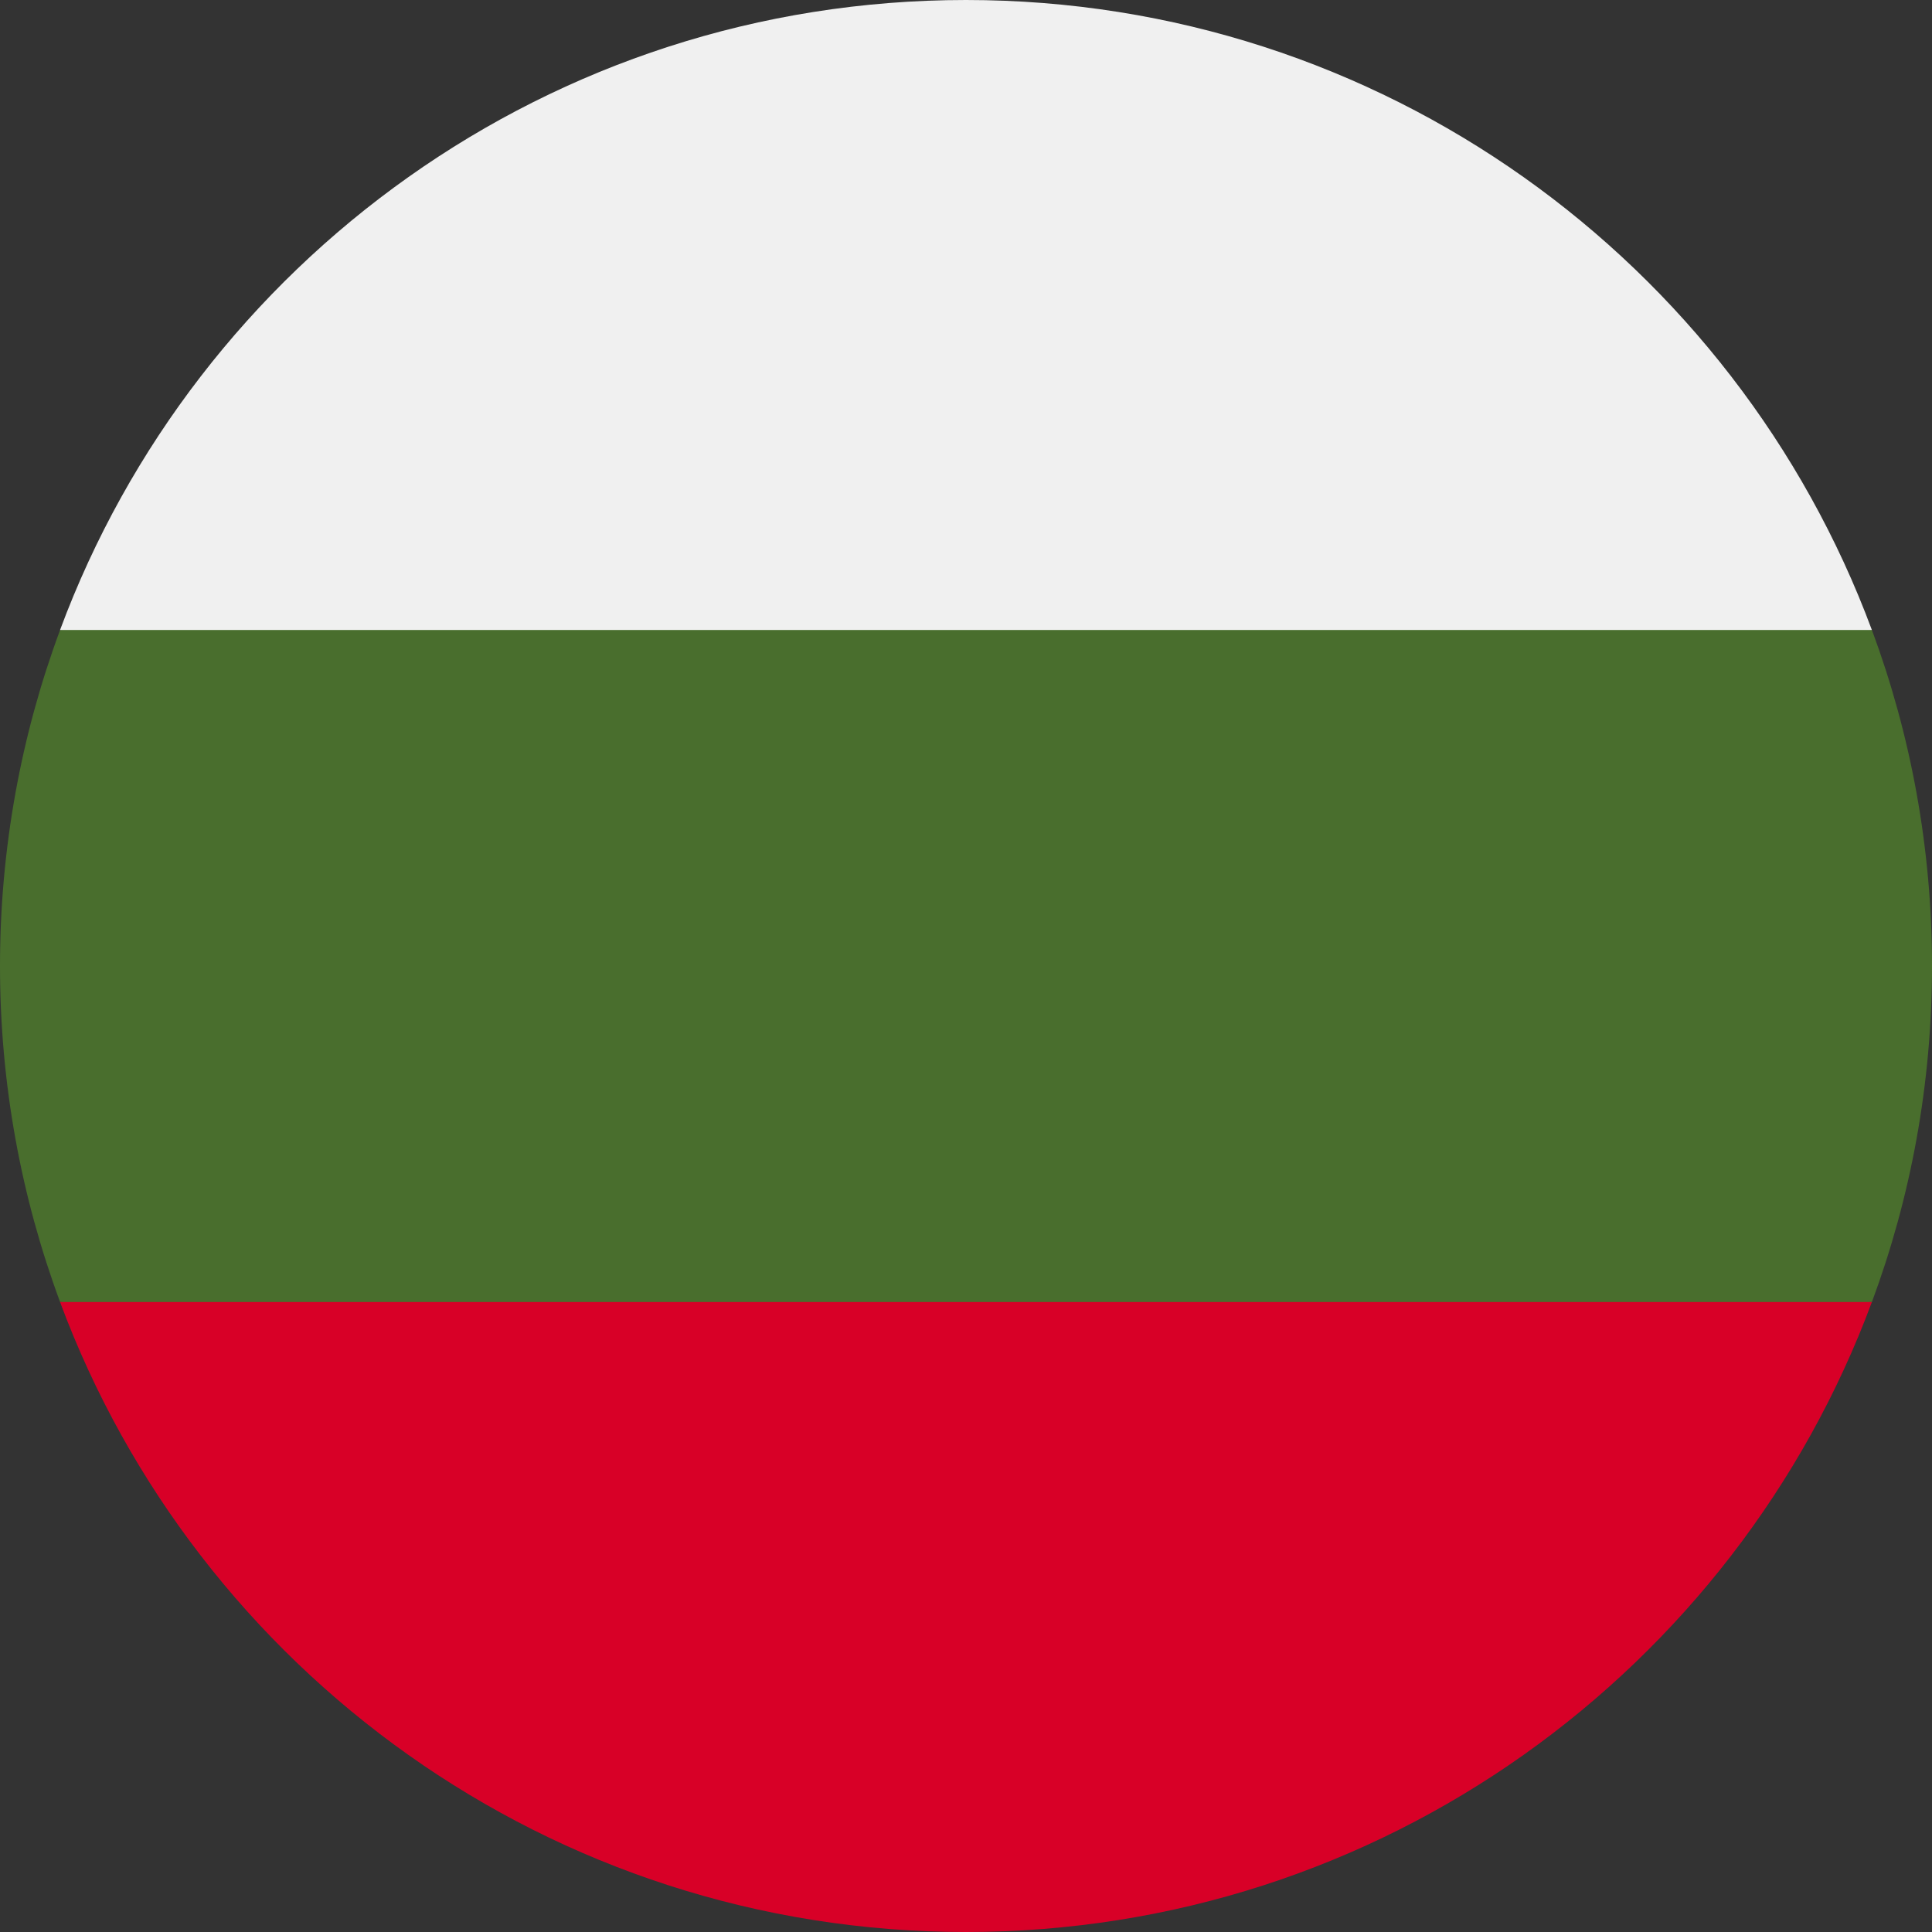
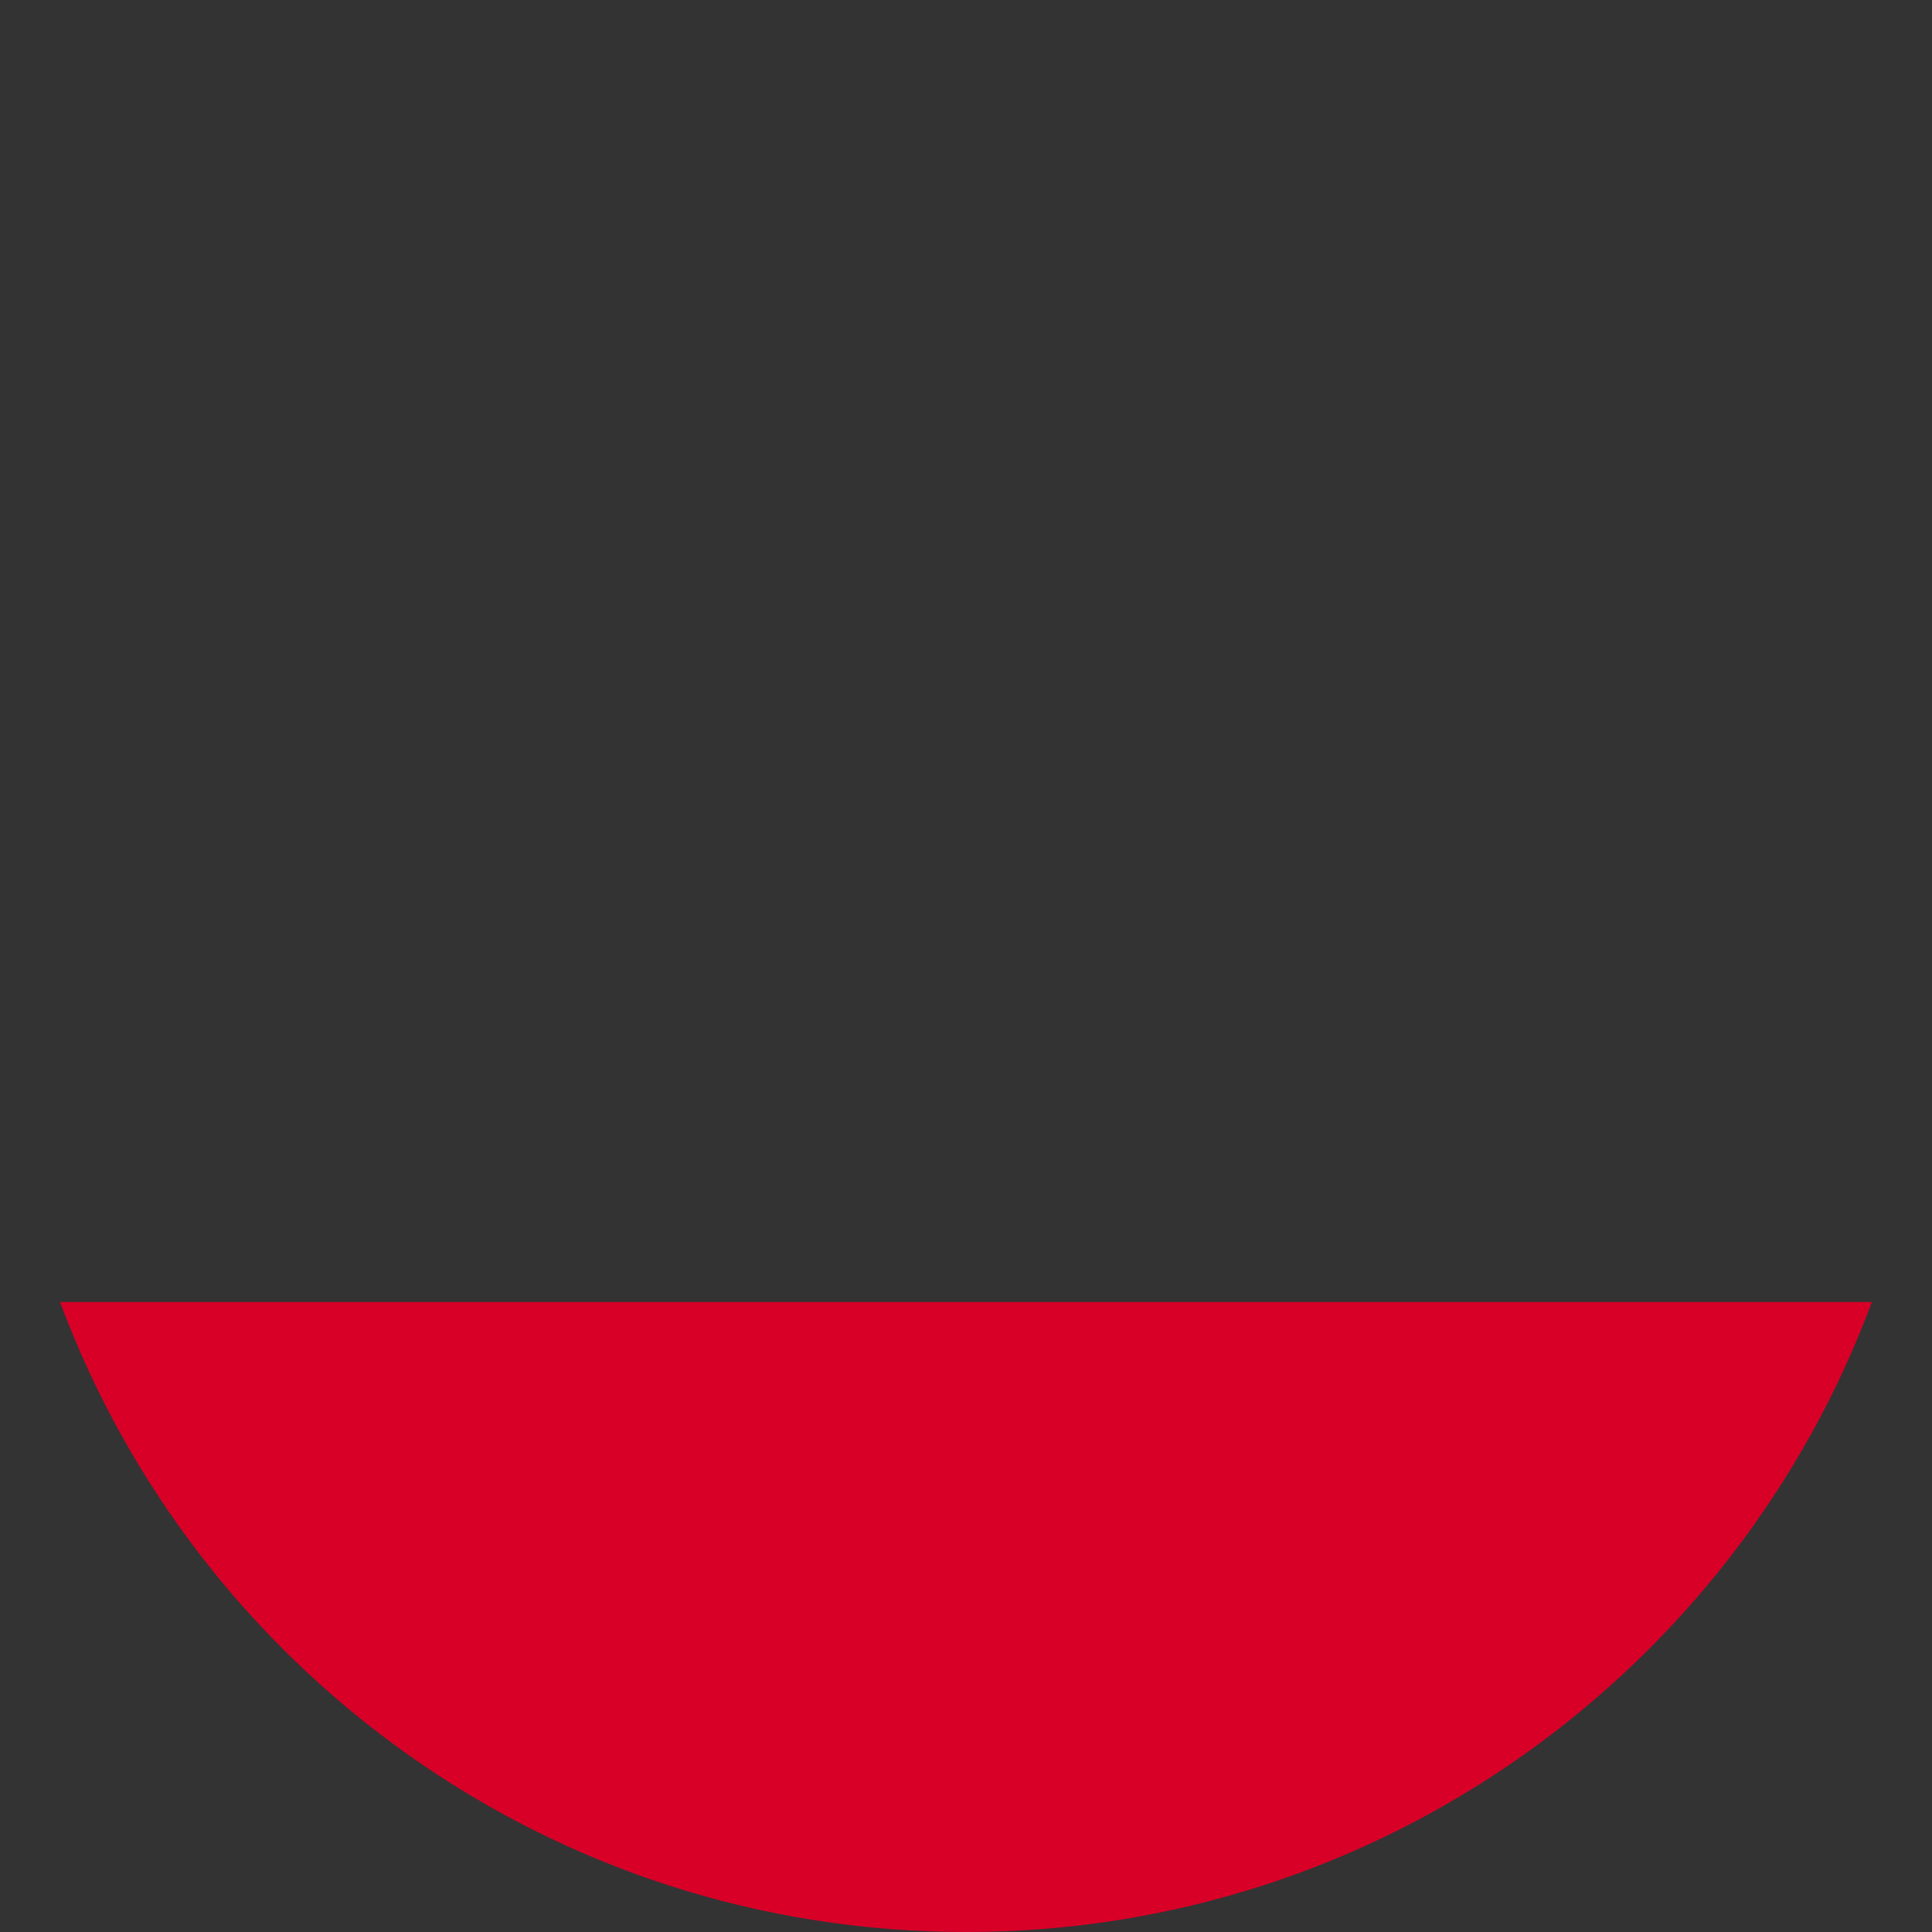
<svg xmlns="http://www.w3.org/2000/svg" width="60" height="60" viewBox="0 0 60 60" fill="none">
  <rect x="0" y="0" width="60" height="60" fill="#333333" stroke="none" />
  <g clip-path="url(#clip0_85_34219)">
    <g clip-path="url(#clip1_85_34219)">
-       <path d="M60 30C60 26.33 59.34 22.815 58.134 19.565L30 18.261L1.866 19.565C0.66 22.815 0 26.33 0 30C0 33.669 0.66 37.185 1.866 40.435L30 41.739L58.134 40.435C59.34 37.185 60 33.669 60 30Z" fill="#496E2D" />
      <path d="M29.999 60C42.898 60 53.895 51.859 58.133 40.435H1.865C6.104 51.859 17.1 60 29.999 60Z" fill="#D80027" />
-       <path d="M1.865 19.565H58.133C53.895 8.141 42.898 0 29.999 0C17.1 0 6.104 8.141 1.865 19.565V19.565Z" fill="#F0F0F0" />
    </g>
  </g>
  <defs>
    <clipPath id="clip0_85_34219">
      <rect width="60" height="60" fill="white" />
    </clipPath>
    <clipPath id="clip1_85_34219">
      <rect width="60" height="60" fill="white" />
    </clipPath>
  </defs>
</svg>